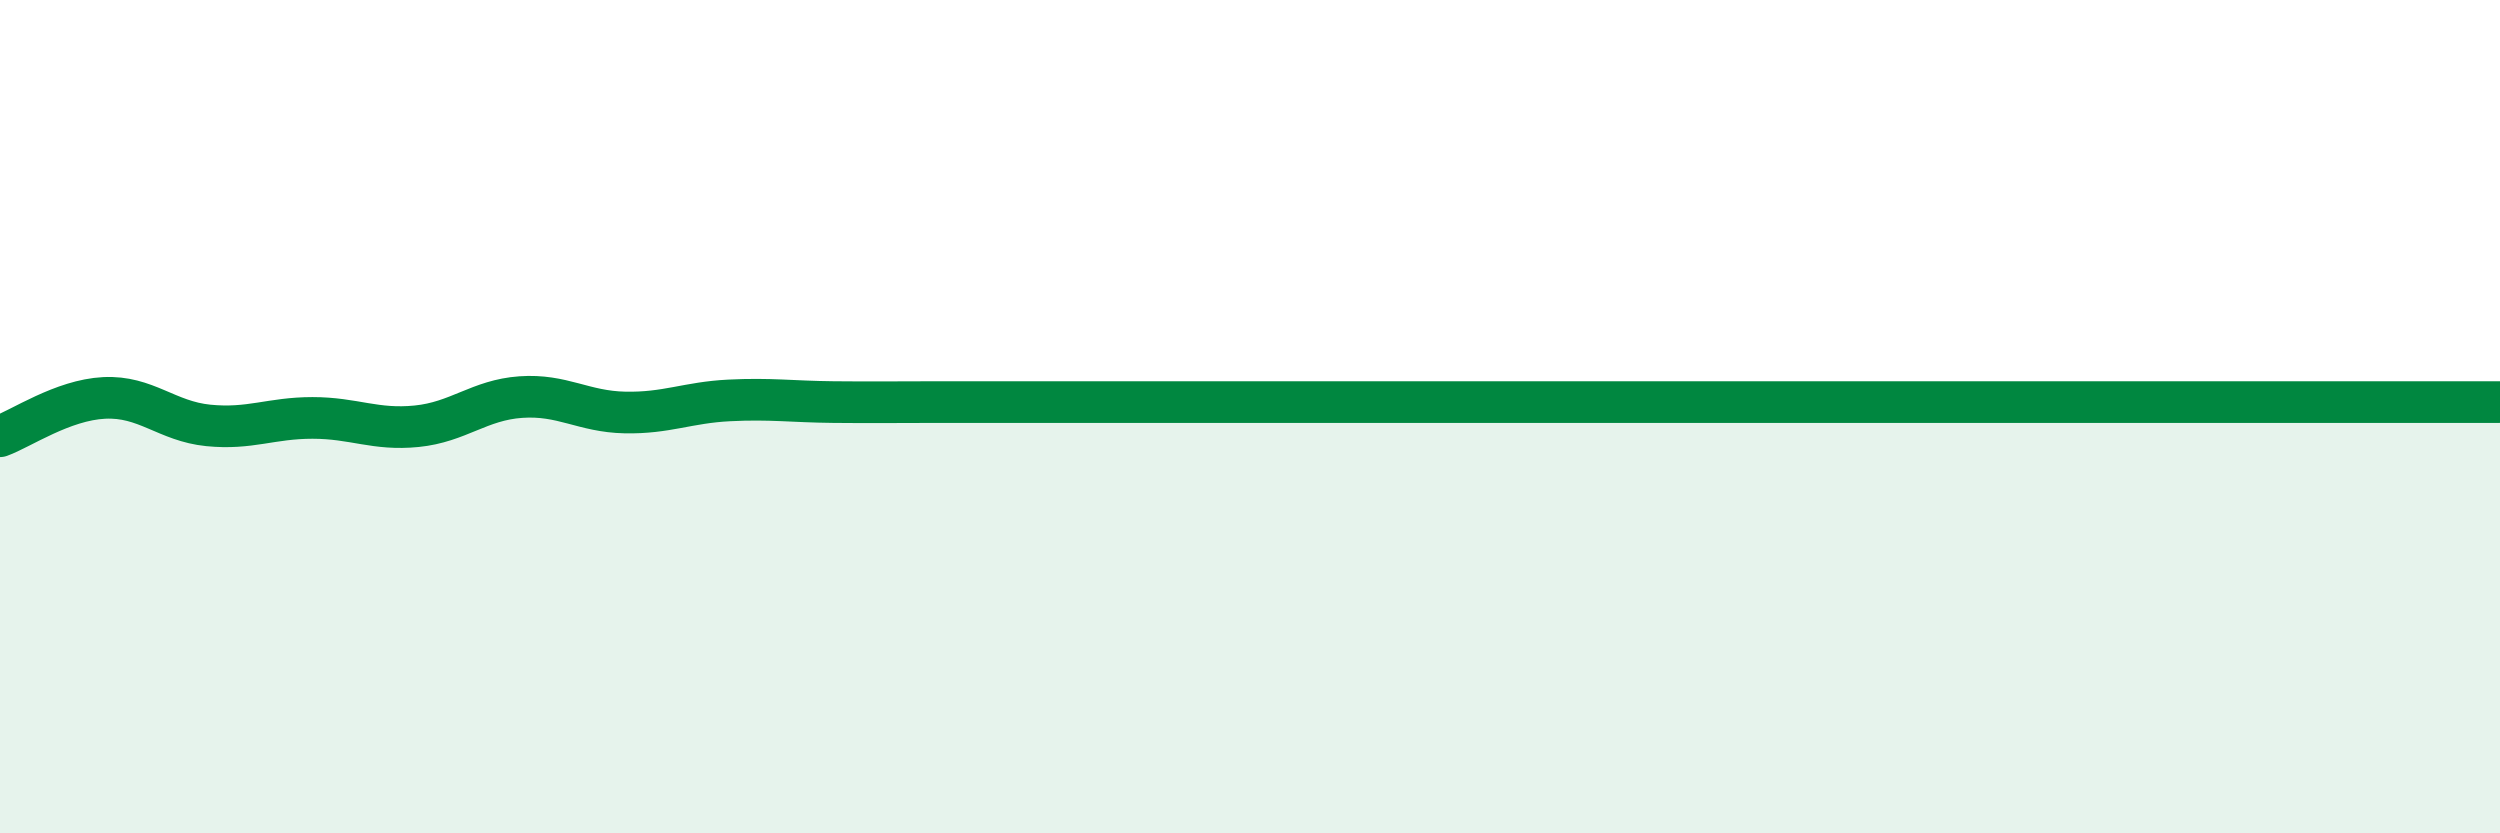
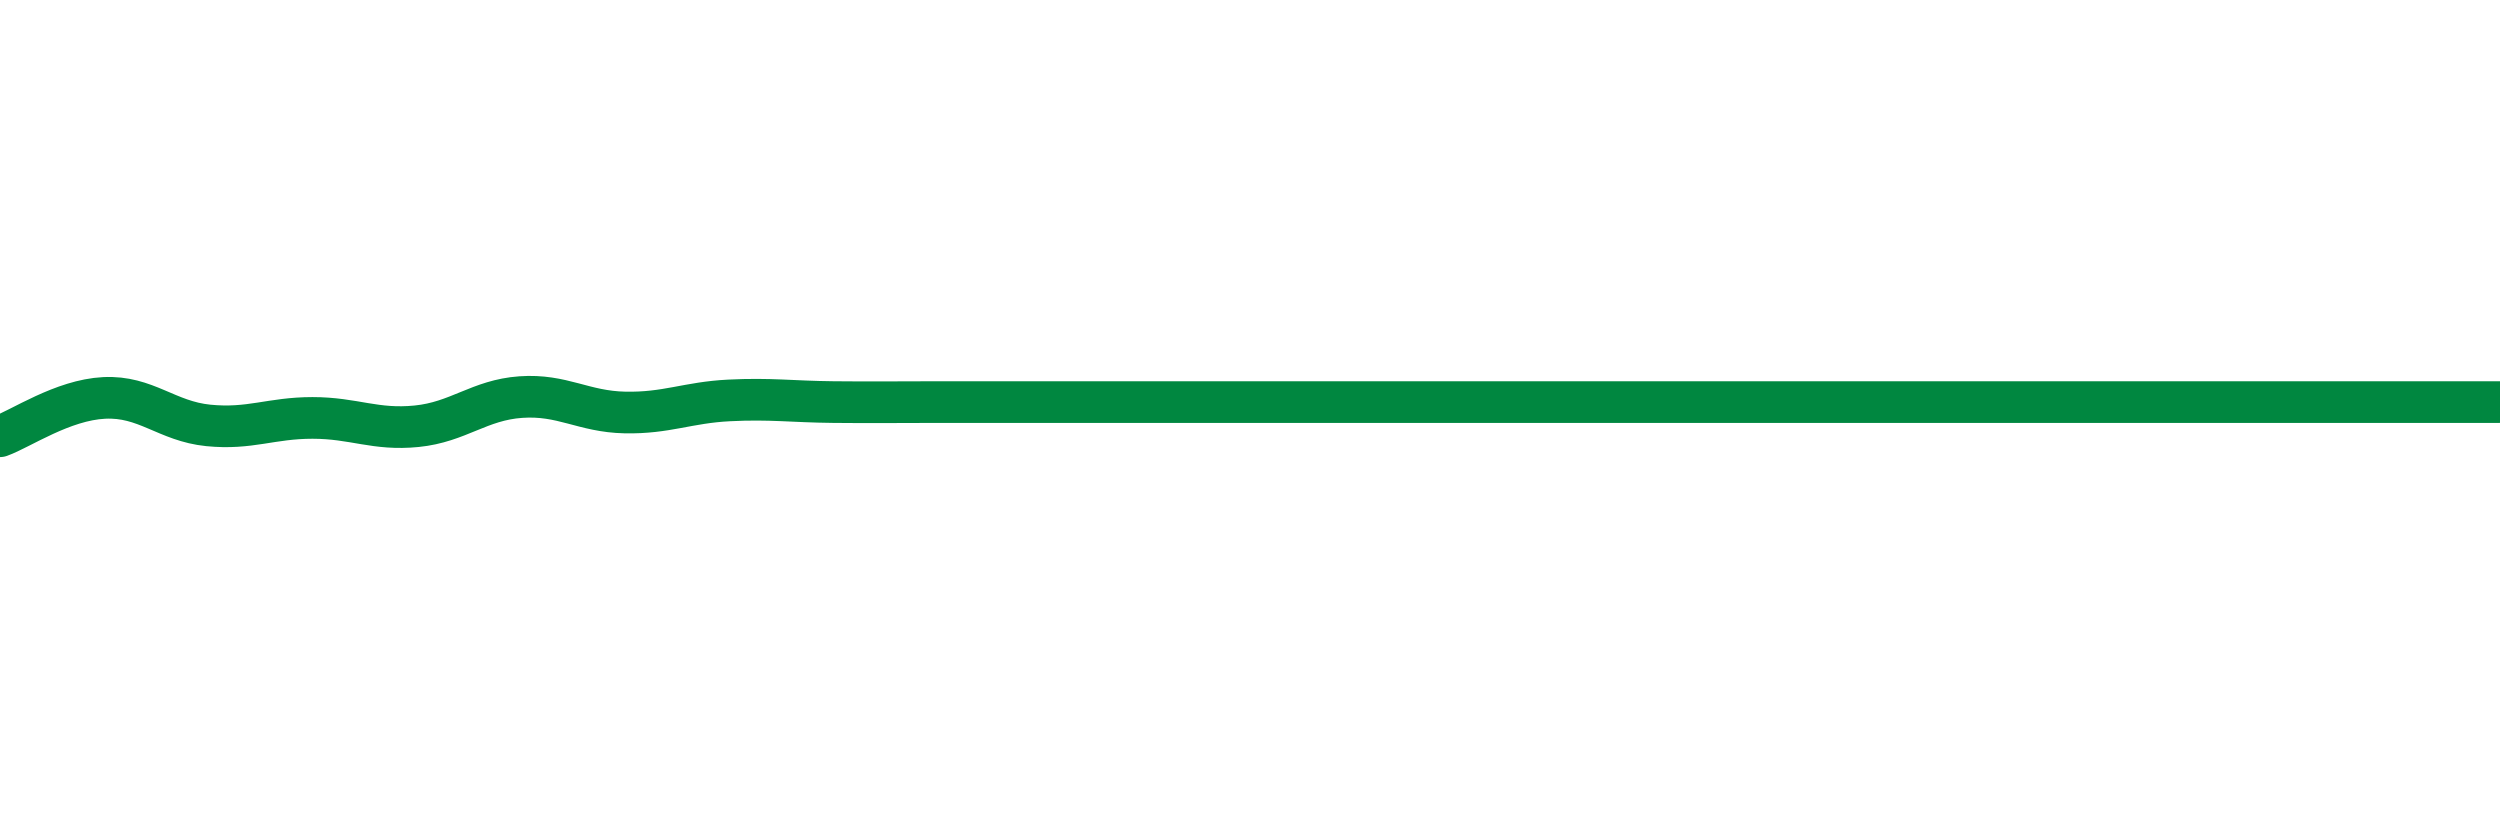
<svg xmlns="http://www.w3.org/2000/svg" width="60" height="20" viewBox="0 0 60 20">
-   <path d="M 0,10.47 C 0.5,10.29 1.5,9.6 2.5,9.55 C 3.5,9.5 4,10.11 5,10.21 C 6,10.31 6.5,10.03 7.5,10.03 C 8.5,10.03 9,10.33 10,10.23 C 11,10.13 11.5,9.6 12.5,9.53 C 13.5,9.46 14,9.88 15,9.9 C 16,9.92 16.5,9.66 17.5,9.61 C 18.5,9.56 19,9.64 20,9.65 C 21,9.66 21.5,9.65 22.5,9.65 C 23.5,9.65 24,9.65 25,9.65 C 26,9.65 26.5,9.65 27.5,9.65 C 28.5,9.65 29,9.65 30,9.65 C 31,9.65 31.5,9.65 32.5,9.65 C 33.5,9.65 34,9.65 35,9.65 C 36,9.65 36.5,9.65 37.5,9.65 C 38.5,9.65 39,9.65 40,9.65 C 41,9.65 41.5,9.65 42.5,9.65 C 43.5,9.65 44,9.65 45,9.65 C 46,9.65 46.5,9.65 47.5,9.65 C 48.5,9.65 49,9.65 50,9.65 C 51,9.65 51.5,9.65 52.5,9.65 C 53.5,9.65 53.5,9.65 55,9.65 C 56.5,9.65 59,9.65 60,9.65L60 20L0 20Z" fill="#008740" opacity="0.1" stroke-linecap="round" stroke-linejoin="round" />
  <path d="M 0,10.47 C 0.5,10.29 1.5,9.6 2.5,9.55 C 3.5,9.5 4,10.11 5,10.21 C 6,10.31 6.5,10.03 7.5,10.03 C 8.5,10.03 9,10.33 10,10.23 C 11,10.13 11.5,9.6 12.5,9.53 C 13.5,9.46 14,9.88 15,9.9 C 16,9.92 16.5,9.66 17.5,9.61 C 18.5,9.56 19,9.64 20,9.65 C 21,9.66 21.5,9.65 22.5,9.65 C 23.5,9.65 24,9.65 25,9.65 C 26,9.65 26.5,9.65 27.5,9.65 C 28.5,9.65 29,9.65 30,9.65 C 31,9.65 31.5,9.65 32.5,9.65 C 33.5,9.65 34,9.65 35,9.65 C 36,9.65 36.5,9.65 37.5,9.65 C 38.5,9.65 39,9.65 40,9.65 C 41,9.65 41.5,9.65 42.5,9.65 C 43.5,9.65 44,9.65 45,9.65 C 46,9.65 46.5,9.65 47.5,9.65 C 48.5,9.65 49,9.65 50,9.65 C 51,9.65 51.5,9.65 52.5,9.65 C 53.5,9.65 53.5,9.65 55,9.65 C 56.5,9.65 59,9.65 60,9.65" stroke="#008740" stroke-width="1" fill="none" stroke-linecap="round" stroke-linejoin="round" />
</svg>